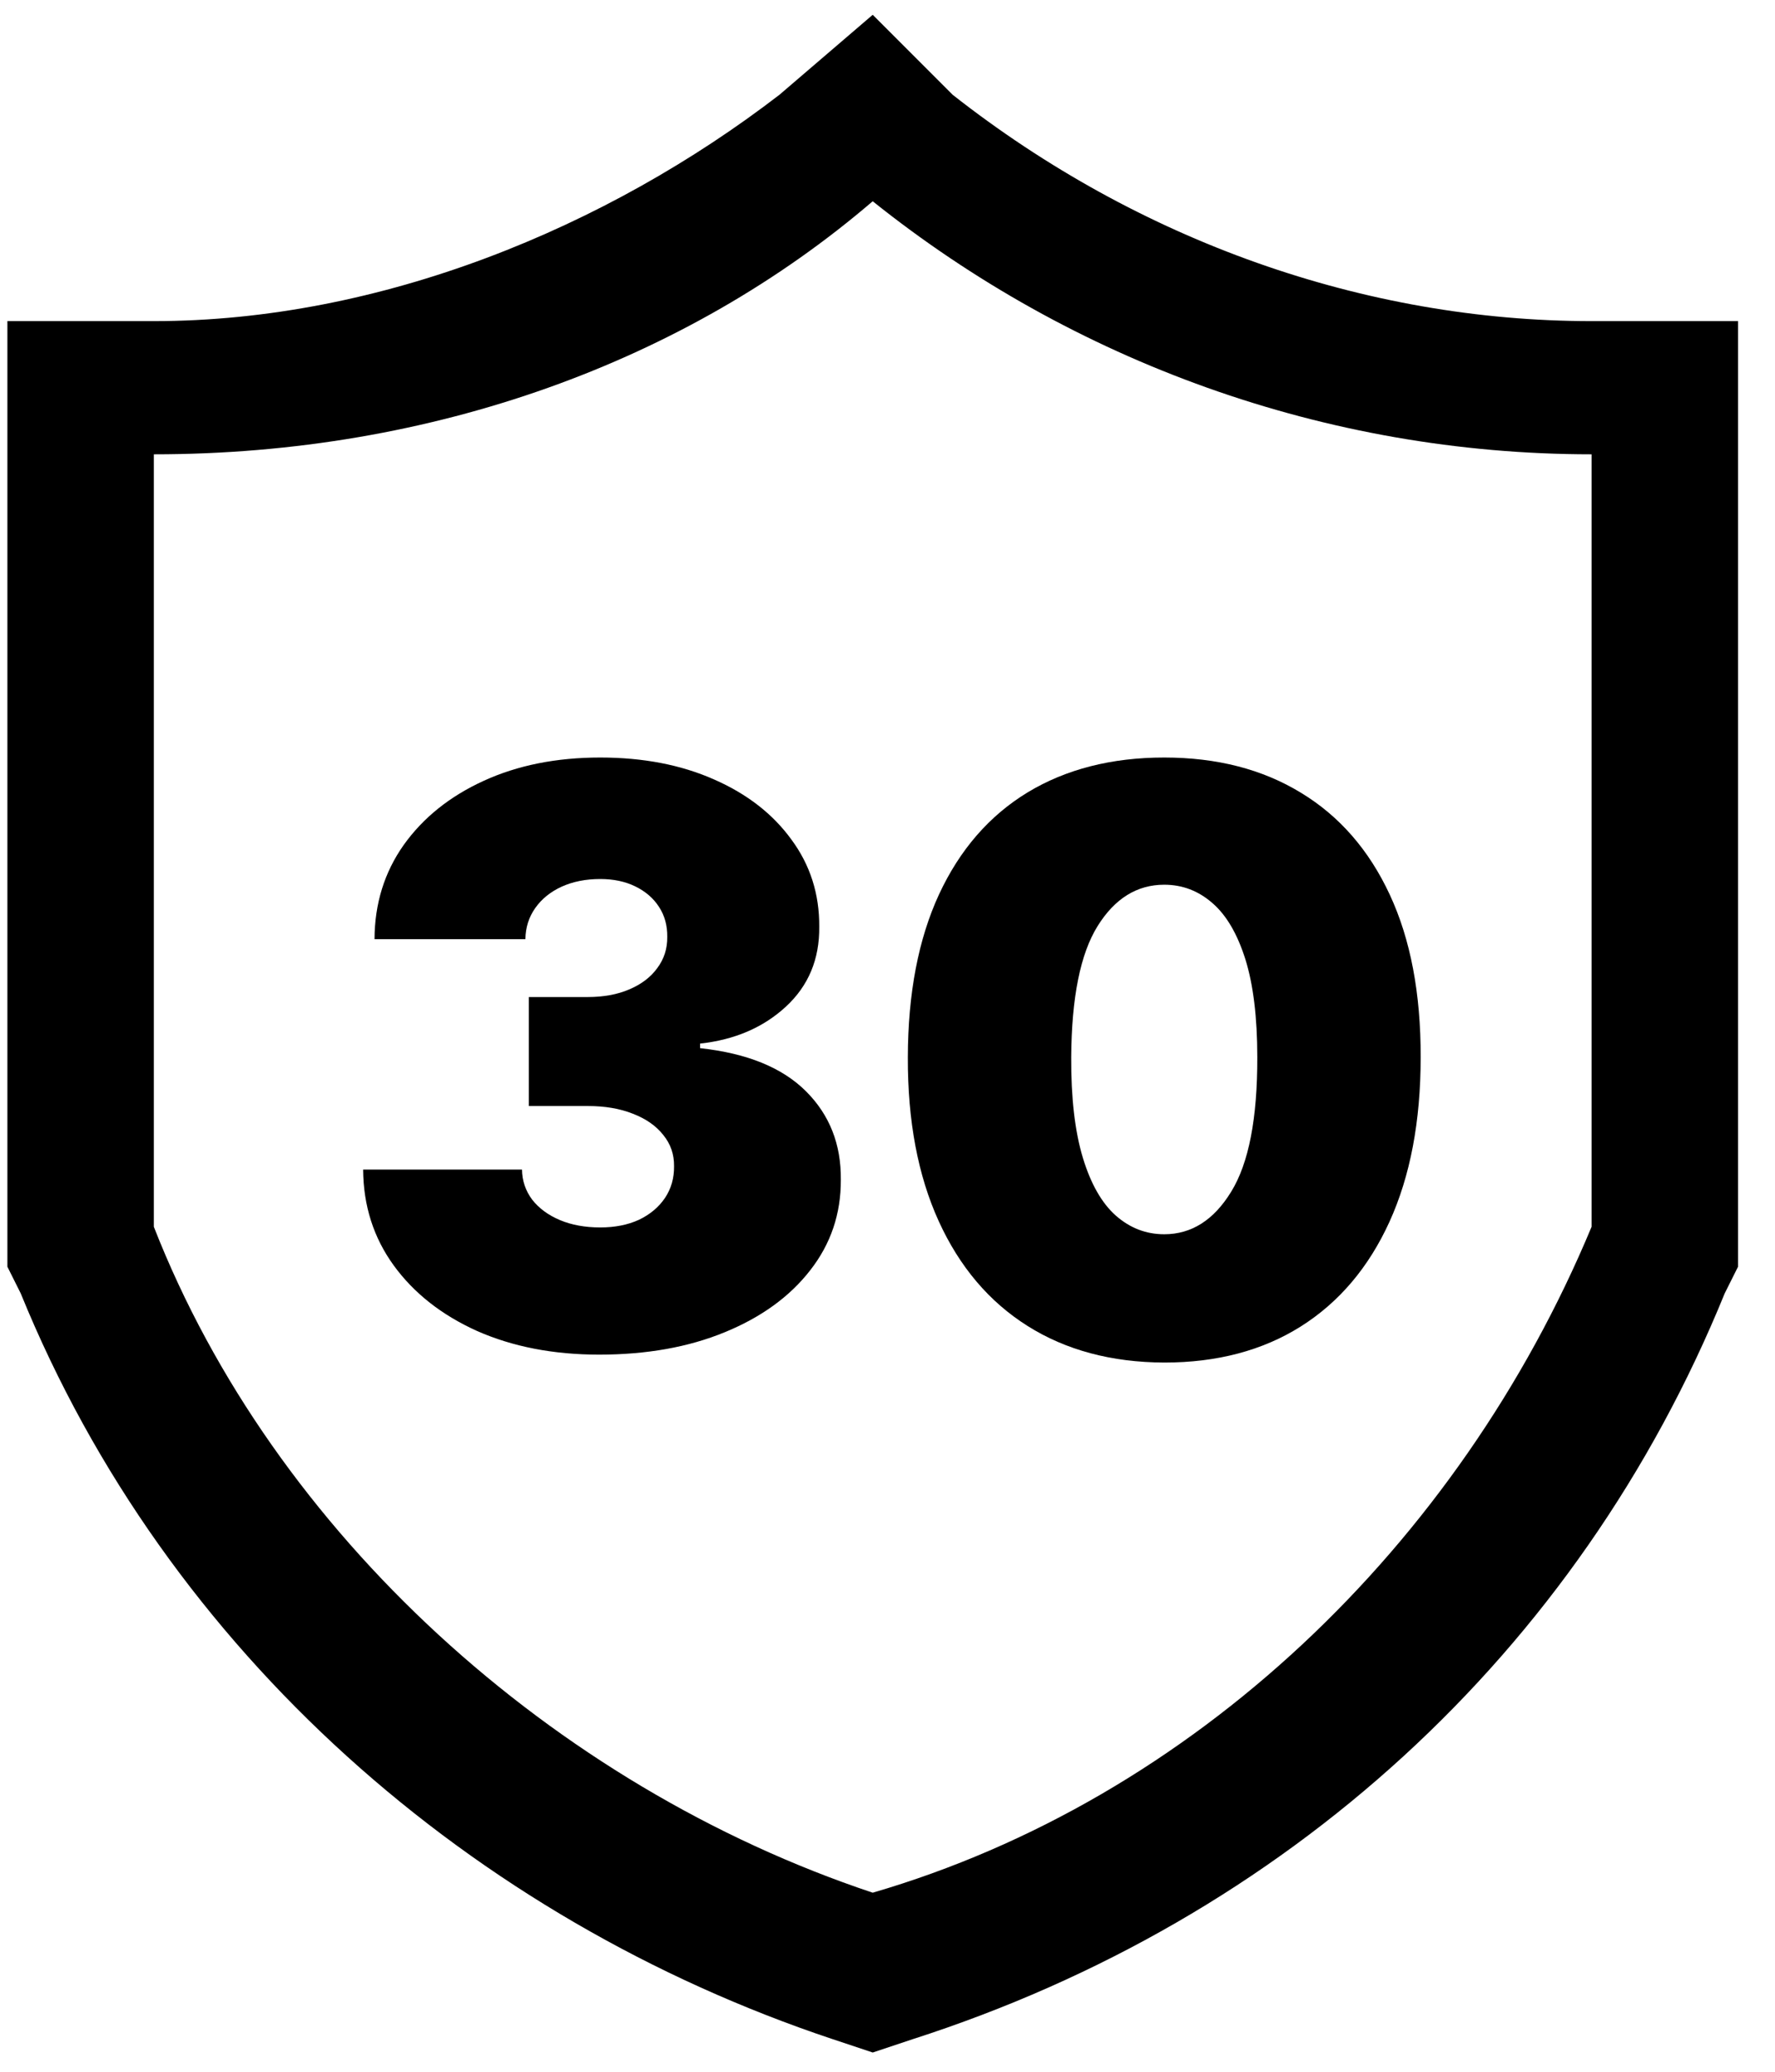
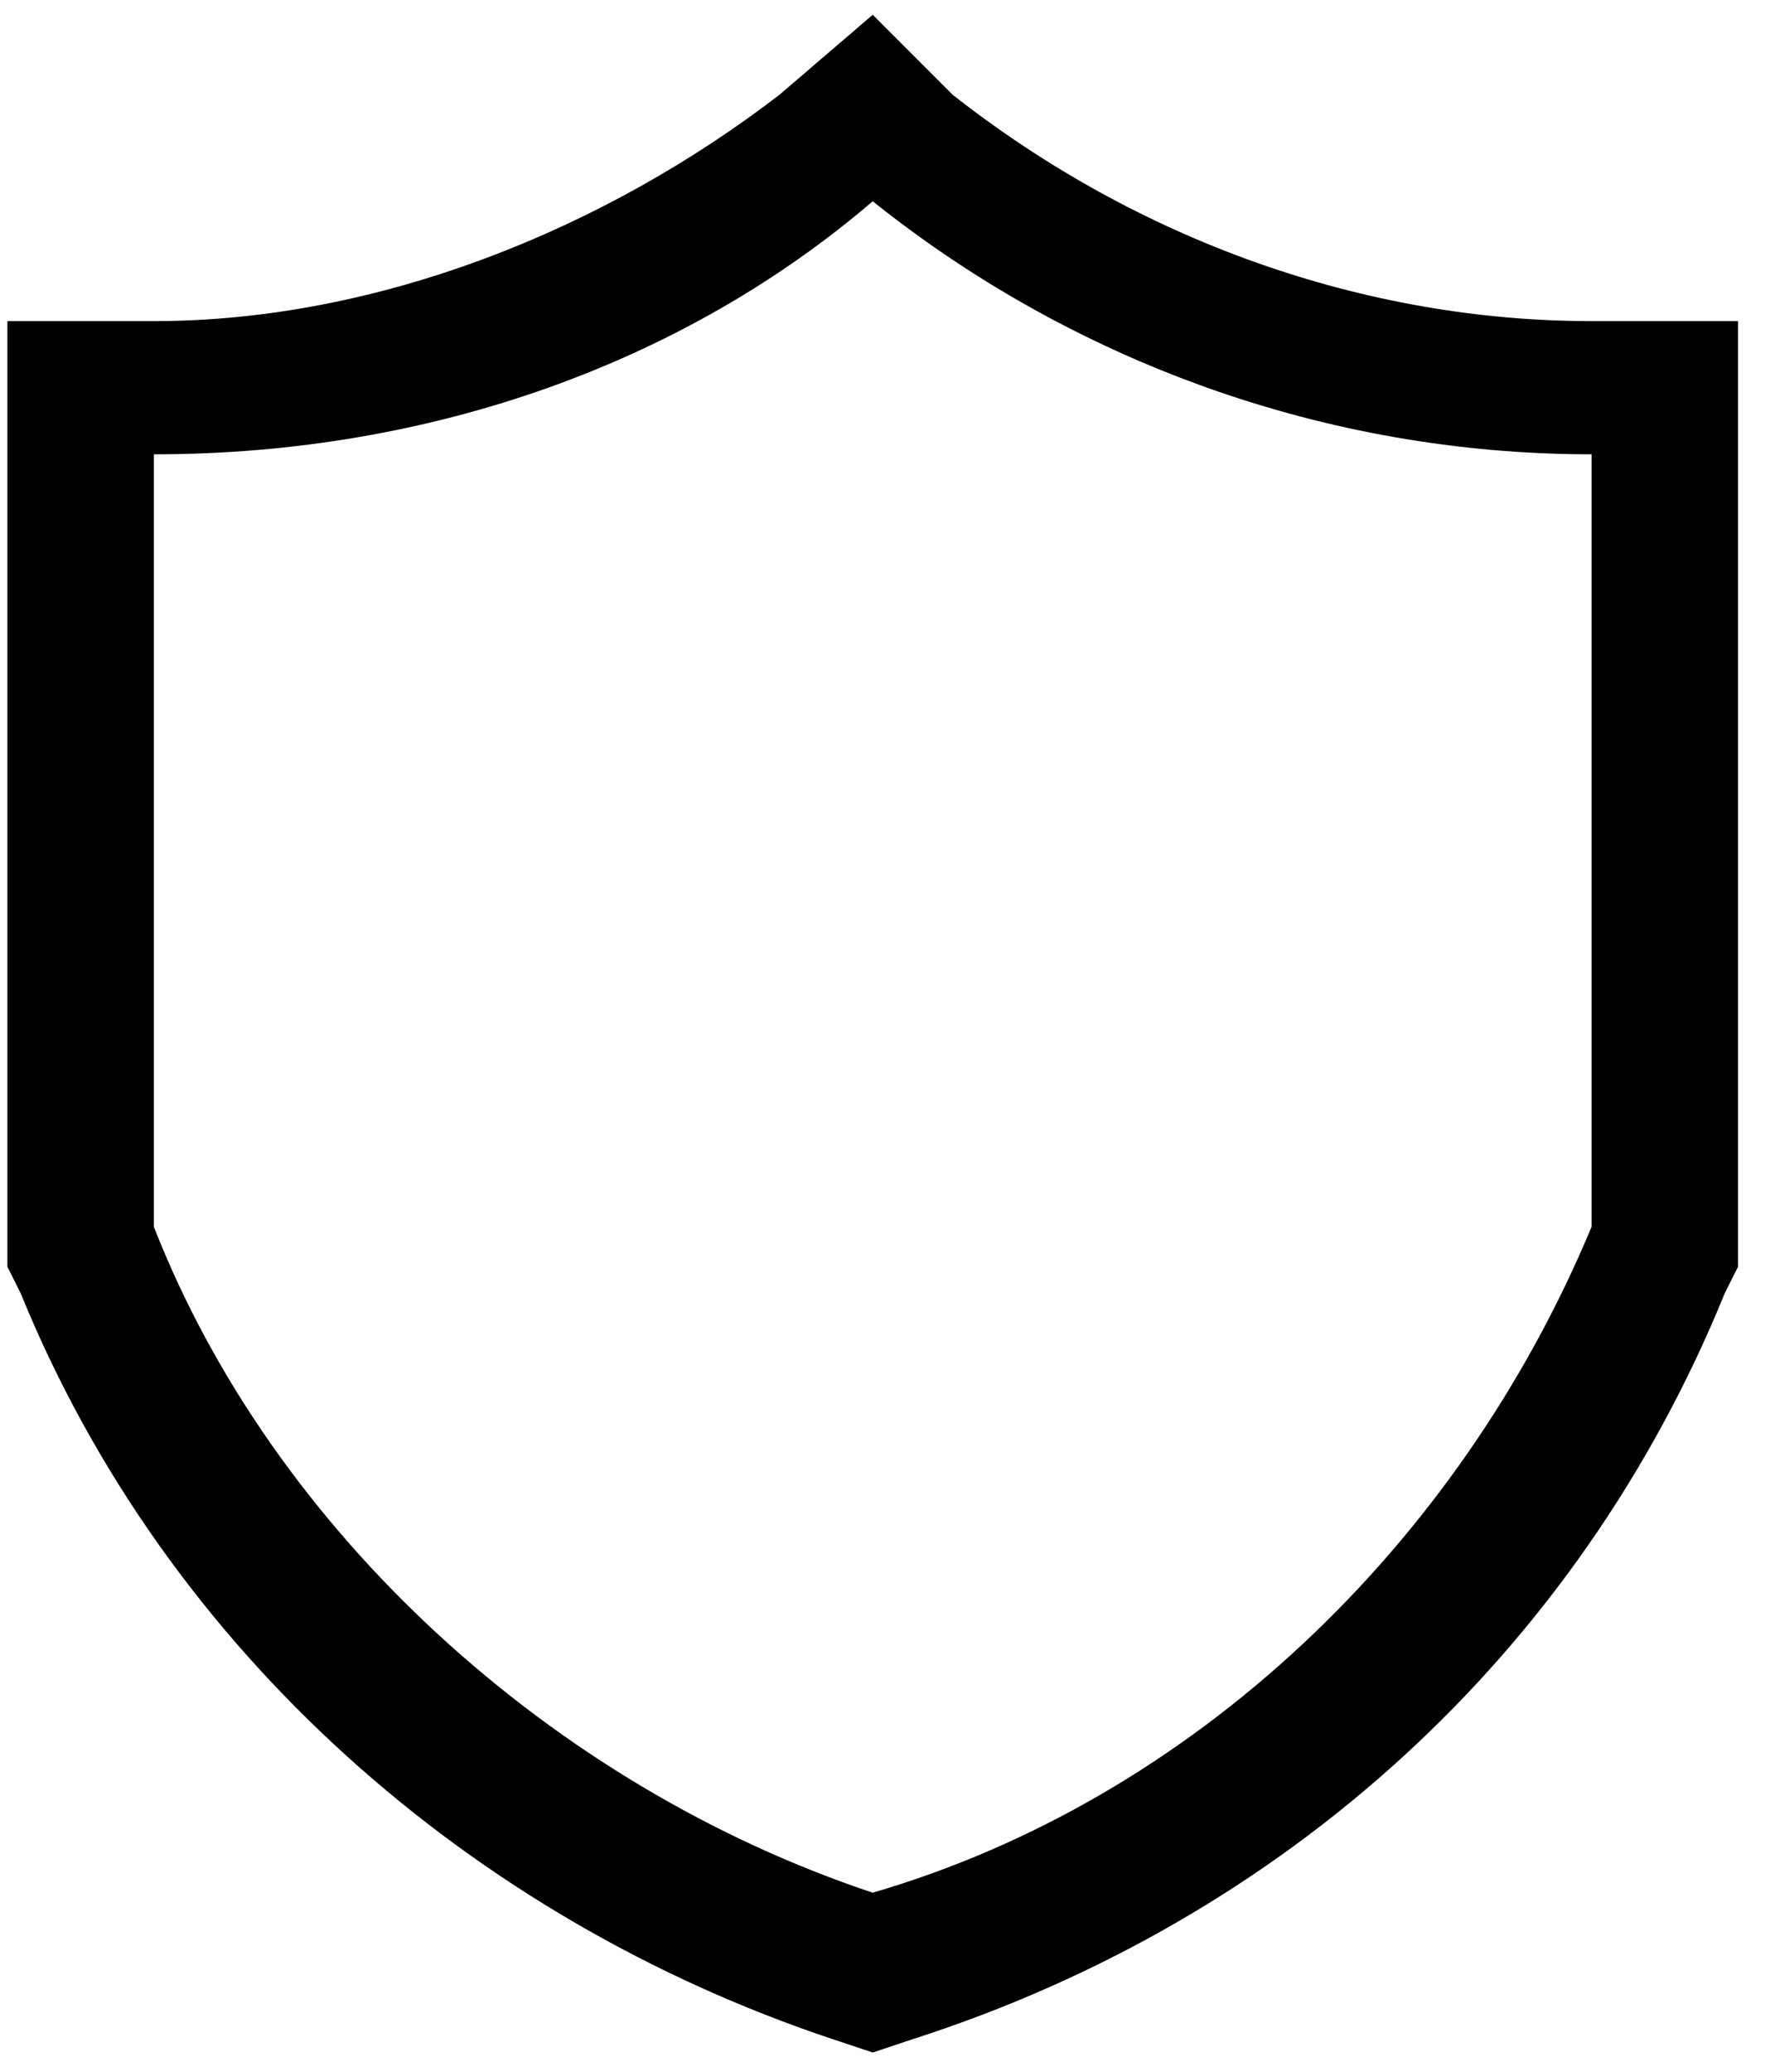
<svg xmlns="http://www.w3.org/2000/svg" fill="none" viewBox="0 0 24 28" height="28" width="24">
  <path fill="black" d="M21.52 4.34C18.46 4.34 15.4 3.26 12.88 1.28L11.8 0.2L10.54 1.28C8.2 3.08 5.14 4.34 2.08 4.34H0.1V17.12L0.28 17.48C2.26 22.34 6.4 25.94 11.26 27.56L11.8 27.74L12.34 27.56C17.38 25.94 21.34 22.34 23.32 17.48L23.5 17.12V4.34H21.52ZM21.52 16.58C19.72 20.9 16.12 24.32 11.8 25.58C7.48 24.14 3.7 20.72 2.08 16.58V6.14C5.86 6.14 9.28 4.88 11.8 2.72C14.5 4.88 17.92 6.14 21.52 6.14V16.58Z" />
-   <path fill="black" d="M8.101 18.308C7.482 18.308 6.933 18.201 6.452 17.989C5.974 17.774 5.598 17.479 5.324 17.103C5.051 16.727 4.913 16.295 4.91 15.807H7.058C7.06 15.958 7.106 16.093 7.196 16.214C7.288 16.331 7.413 16.423 7.572 16.49C7.73 16.556 7.912 16.589 8.116 16.589C8.313 16.589 8.487 16.555 8.638 16.486C8.789 16.414 8.906 16.316 8.991 16.191C9.075 16.065 9.116 15.922 9.114 15.761C9.116 15.602 9.068 15.462 8.968 15.339C8.871 15.216 8.734 15.12 8.557 15.052C8.381 14.982 8.178 14.948 7.948 14.948H7.15V13.475H7.948C8.16 13.475 8.347 13.441 8.508 13.372C8.671 13.303 8.798 13.207 8.887 13.084C8.979 12.961 9.024 12.821 9.022 12.662C9.024 12.509 8.987 12.373 8.91 12.256C8.834 12.138 8.726 12.046 8.588 11.979C8.453 11.913 8.295 11.88 8.116 11.88C7.922 11.88 7.748 11.914 7.595 11.983C7.444 12.052 7.325 12.148 7.238 12.271C7.151 12.394 7.106 12.534 7.104 12.693H5.064C5.066 12.212 5.198 11.788 5.459 11.419C5.722 11.051 6.082 10.762 6.54 10.553C6.998 10.343 7.523 10.238 8.116 10.238C8.697 10.238 9.209 10.337 9.654 10.534C10.102 10.73 10.451 11.002 10.701 11.347C10.954 11.689 11.08 12.082 11.077 12.524C11.082 12.964 10.931 13.324 10.625 13.606C10.32 13.887 9.934 14.053 9.466 14.104V14.166C10.101 14.235 10.577 14.429 10.897 14.748C11.216 15.066 11.374 15.464 11.369 15.945C11.371 16.405 11.233 16.813 10.954 17.169C10.678 17.524 10.293 17.803 9.8 18.005C9.309 18.207 8.743 18.308 8.101 18.308Z" />
-   <path fill="black" d="M15.742 18.415C15.028 18.412 14.412 18.247 13.893 17.92C13.374 17.593 12.974 17.121 12.693 16.505C12.412 15.889 12.272 15.15 12.275 14.288C12.277 13.424 12.418 12.69 12.697 12.087C12.978 11.483 13.377 11.024 13.893 10.71C14.412 10.396 15.028 10.238 15.742 10.238C16.455 10.238 17.071 10.397 17.59 10.714C18.109 11.028 18.51 11.487 18.791 12.091C19.072 12.694 19.211 13.427 19.209 14.288C19.209 15.155 19.068 15.896 18.787 16.513C18.506 17.129 18.106 17.601 17.587 17.928C17.07 18.253 16.455 18.415 15.742 18.415ZM15.742 16.681C16.11 16.681 16.412 16.49 16.647 16.106C16.885 15.72 17.002 15.114 17 14.288C17 13.749 16.946 13.308 16.839 12.965C16.731 12.623 16.583 12.369 16.394 12.206C16.205 12.04 15.987 11.957 15.742 11.957C15.374 11.957 15.073 12.143 14.841 12.516C14.608 12.89 14.489 13.48 14.484 14.288C14.481 14.838 14.534 15.291 14.641 15.646C14.748 15.999 14.897 16.26 15.086 16.428C15.278 16.597 15.496 16.681 15.742 16.681Z" />
</svg>